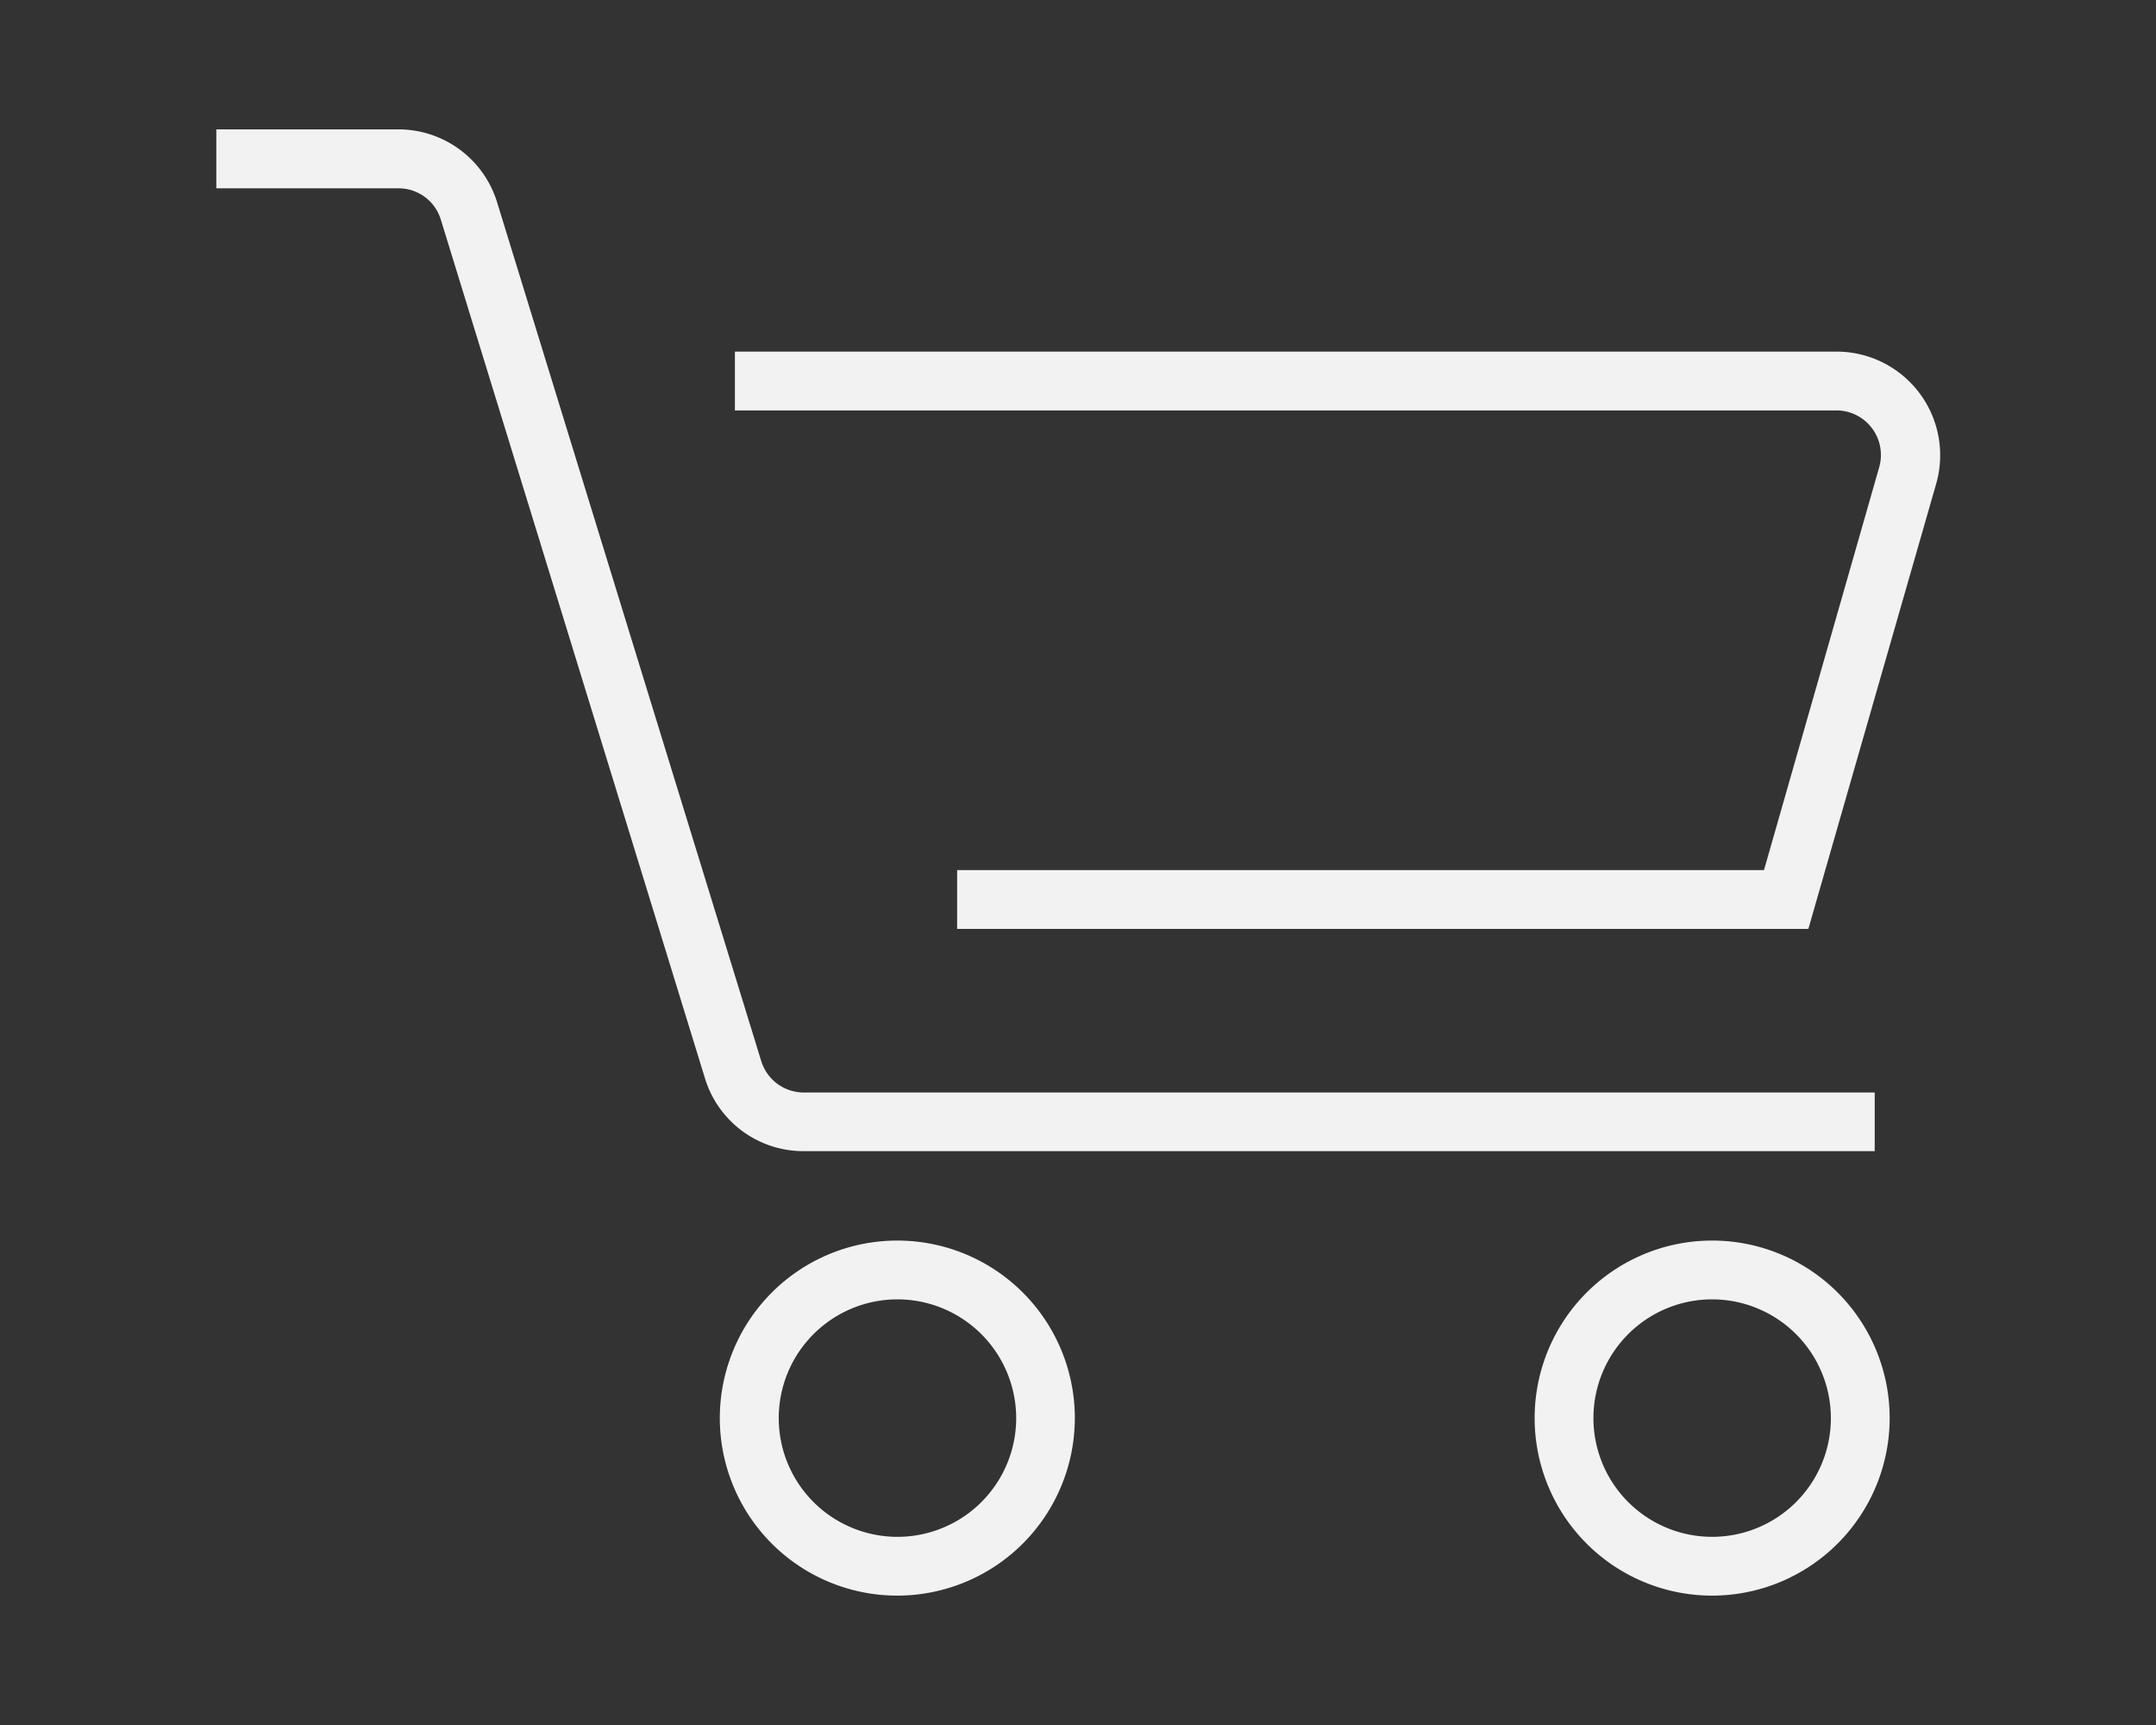
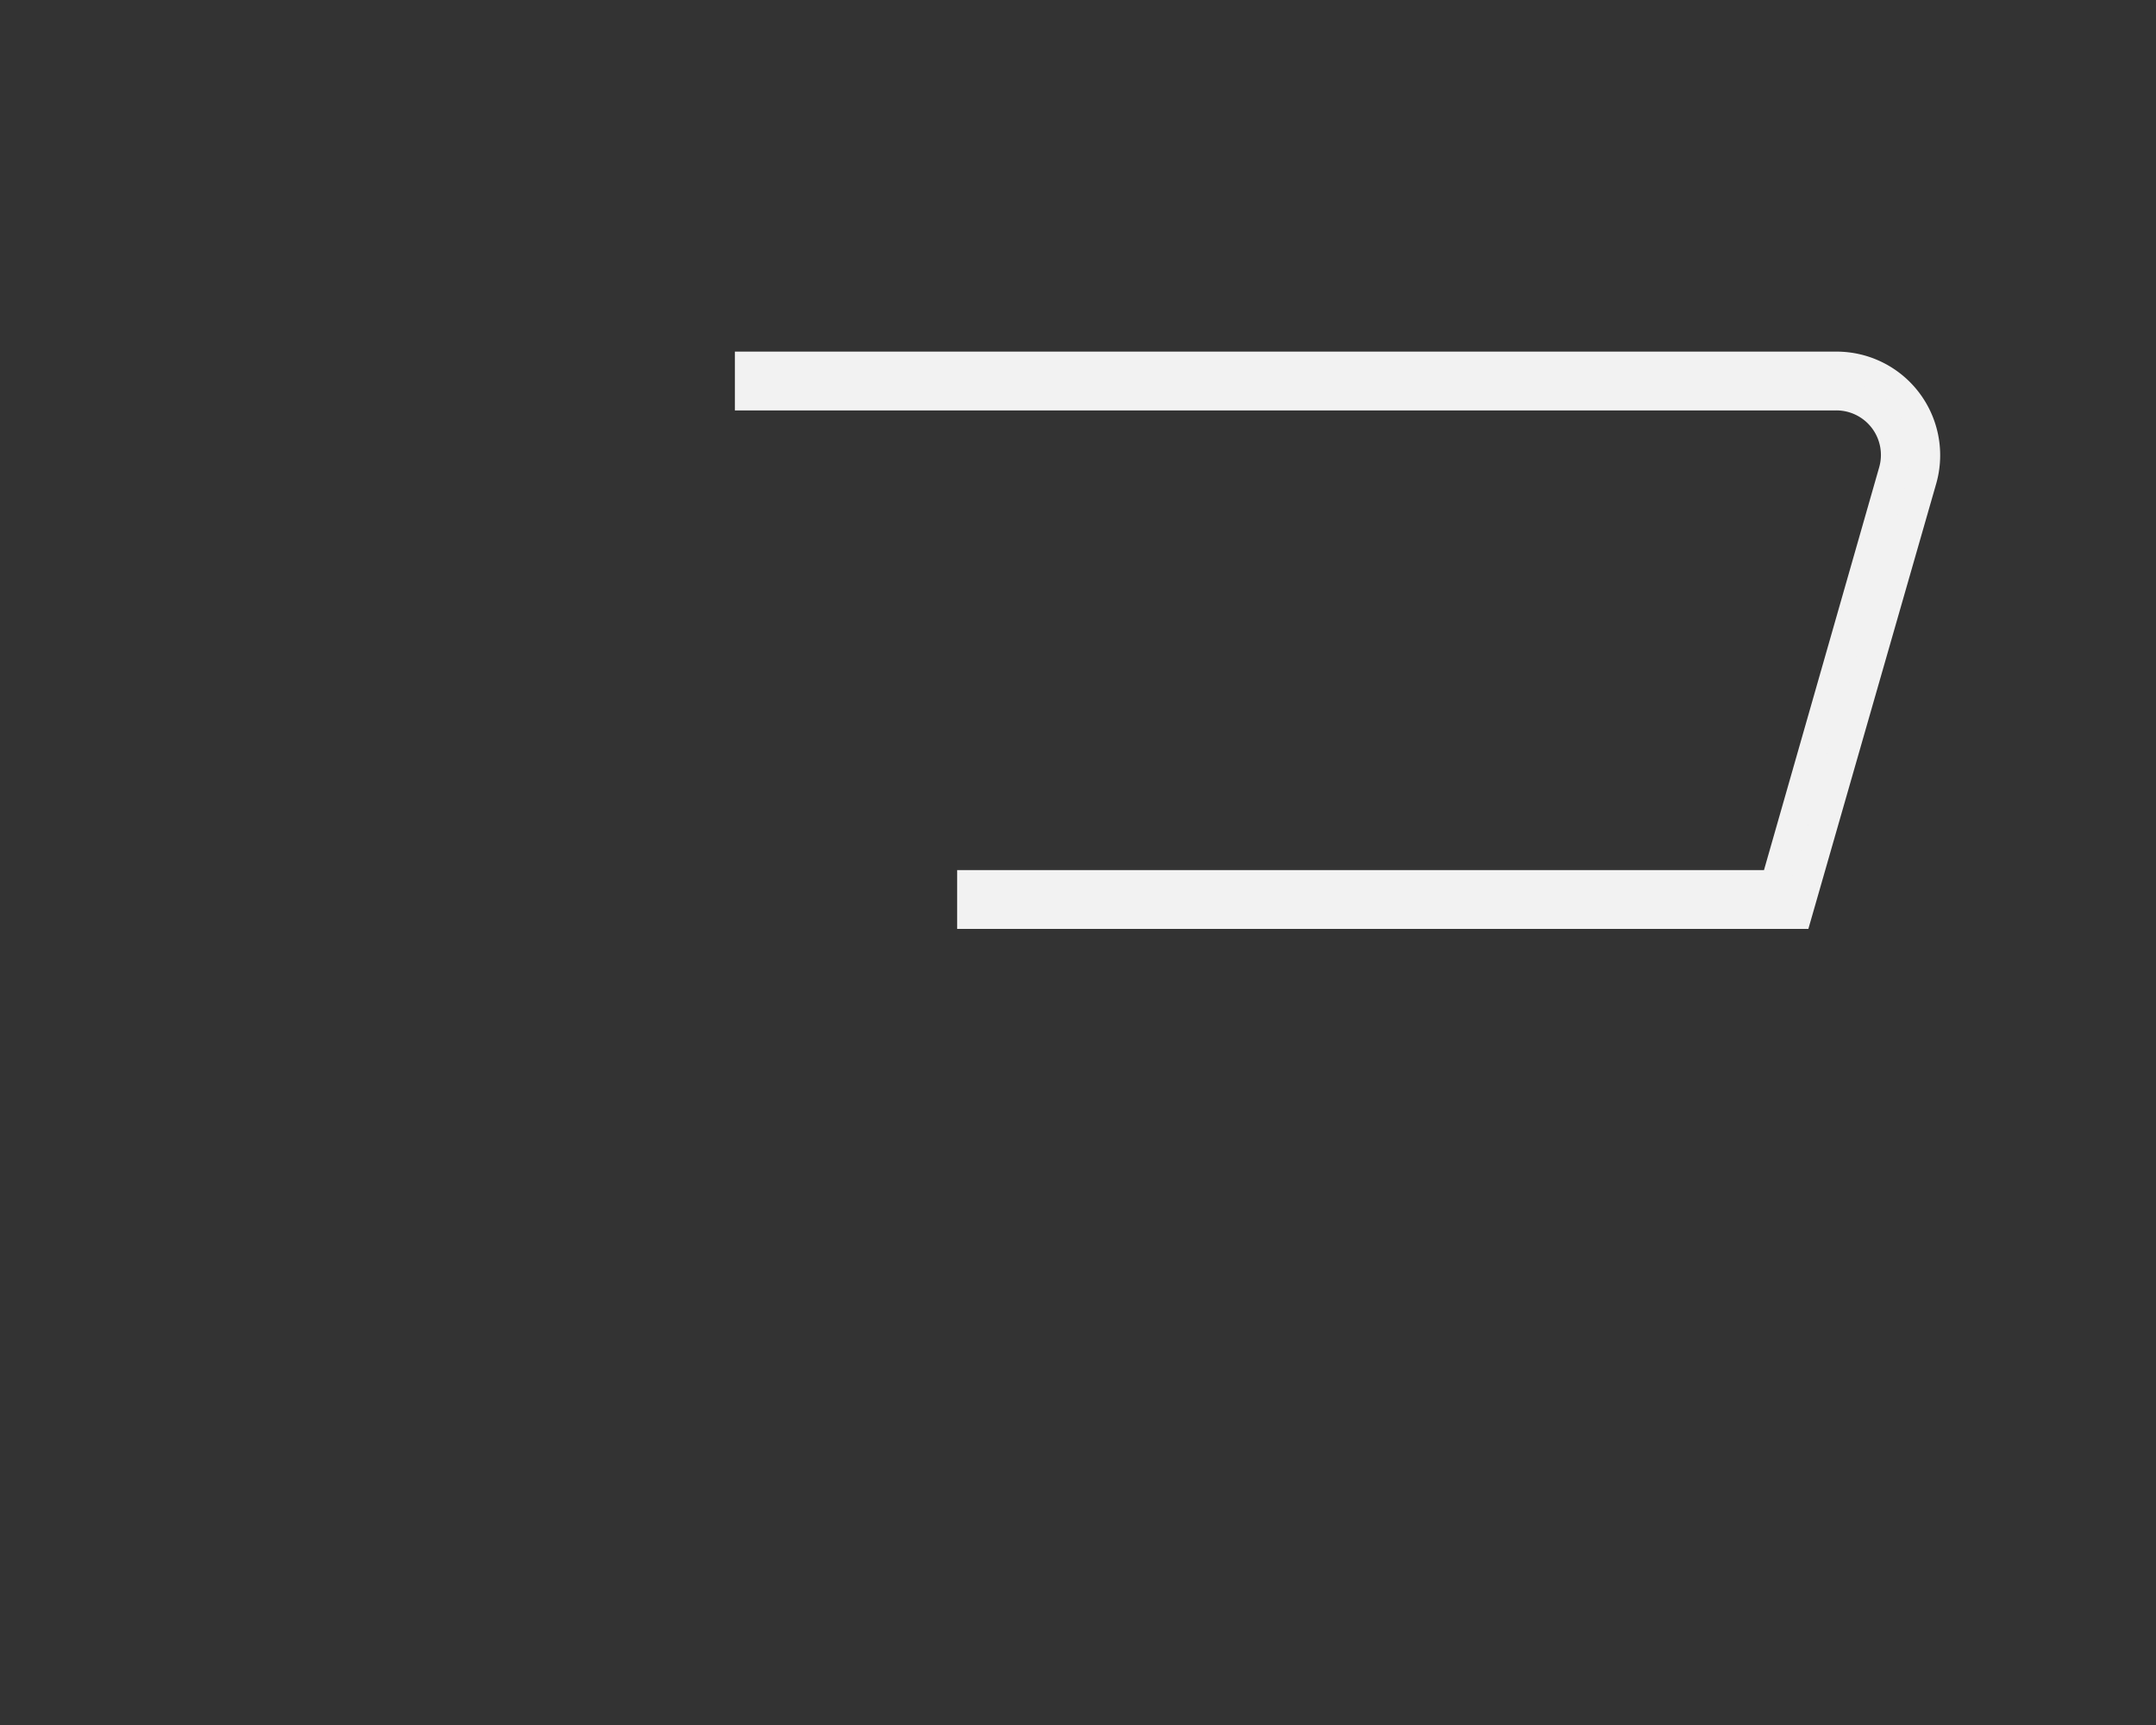
<svg xmlns="http://www.w3.org/2000/svg" id="Layer_1" data-name="Layer 1" viewBox="0 0 150 120">
  <rect x="0" y="0" width="150" height="120" fill="#333333" stroke="none" />
  <defs>
    <style>.cls-1{fill:#f2f2f2;stroke:#f2f2f2;stroke-miterlimit:10;stroke-width:2px;}</style>
  </defs>
  <path class="cls-1" d="M125.06,63.62H67.59V61.53h55.89l8.22-28.74a4.1,4.1,0,0,0-3.95-5.24H52.13V25.46h75.62a6.21,6.21,0,0,1,6,7.9Z" />
-   <path class="cls-1" d="M129.43,79.08H55.93A6.16,6.16,0,0,1,50,74.71L31.63,15a4.07,4.07,0,0,0-3.92-2.9H16.05V10H27.71a6.18,6.18,0,0,1,5.92,4.37L52,74.09A4.1,4.1,0,0,0,55.93,77h73.5Z" />
-   <path class="cls-1" d="M62.43,110A11.35,11.35,0,1,1,73.78,98.65,11.36,11.36,0,0,1,62.43,110Zm0-20.61a9.26,9.26,0,1,0,9.27,9.26A9.27,9.27,0,0,0,62.43,89.39Z" />
-   <path class="cls-1" d="M119.12,110a11.35,11.35,0,1,1,11.35-11.35A11.36,11.36,0,0,1,119.12,110Zm0-20.61a9.26,9.26,0,1,0,9.26,9.26A9.27,9.27,0,0,0,119.12,89.39Z" />
</svg>